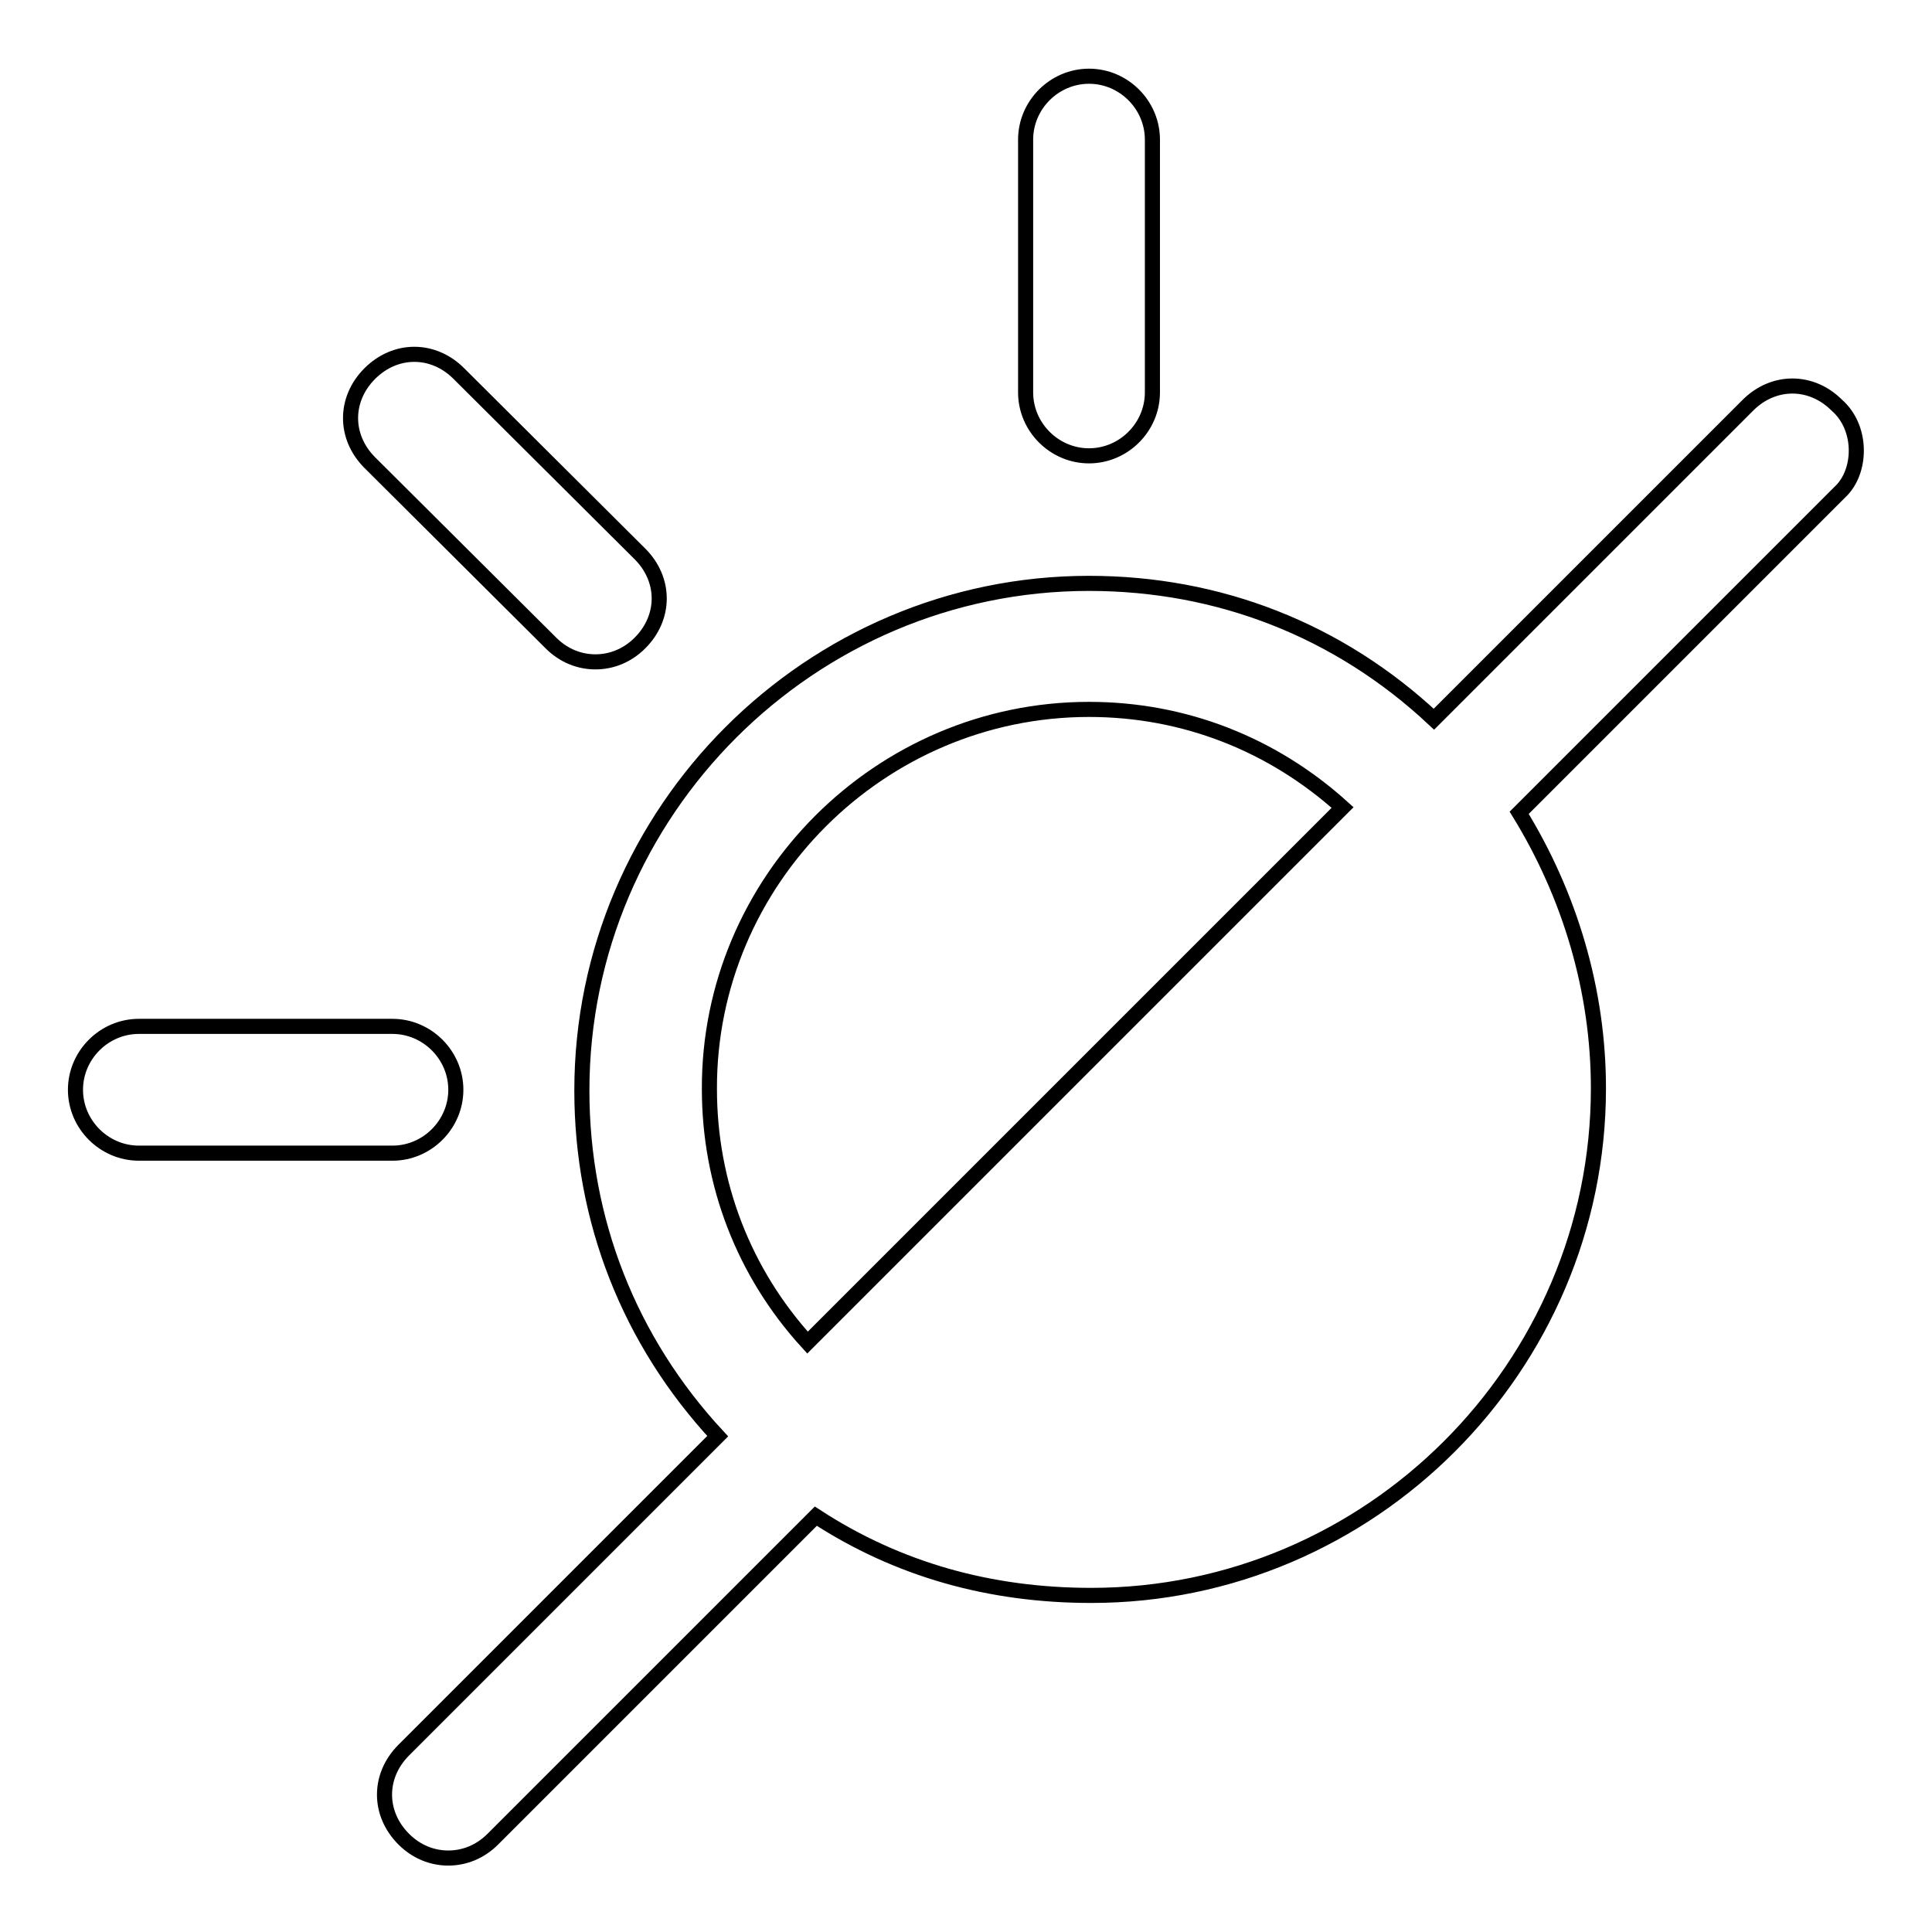
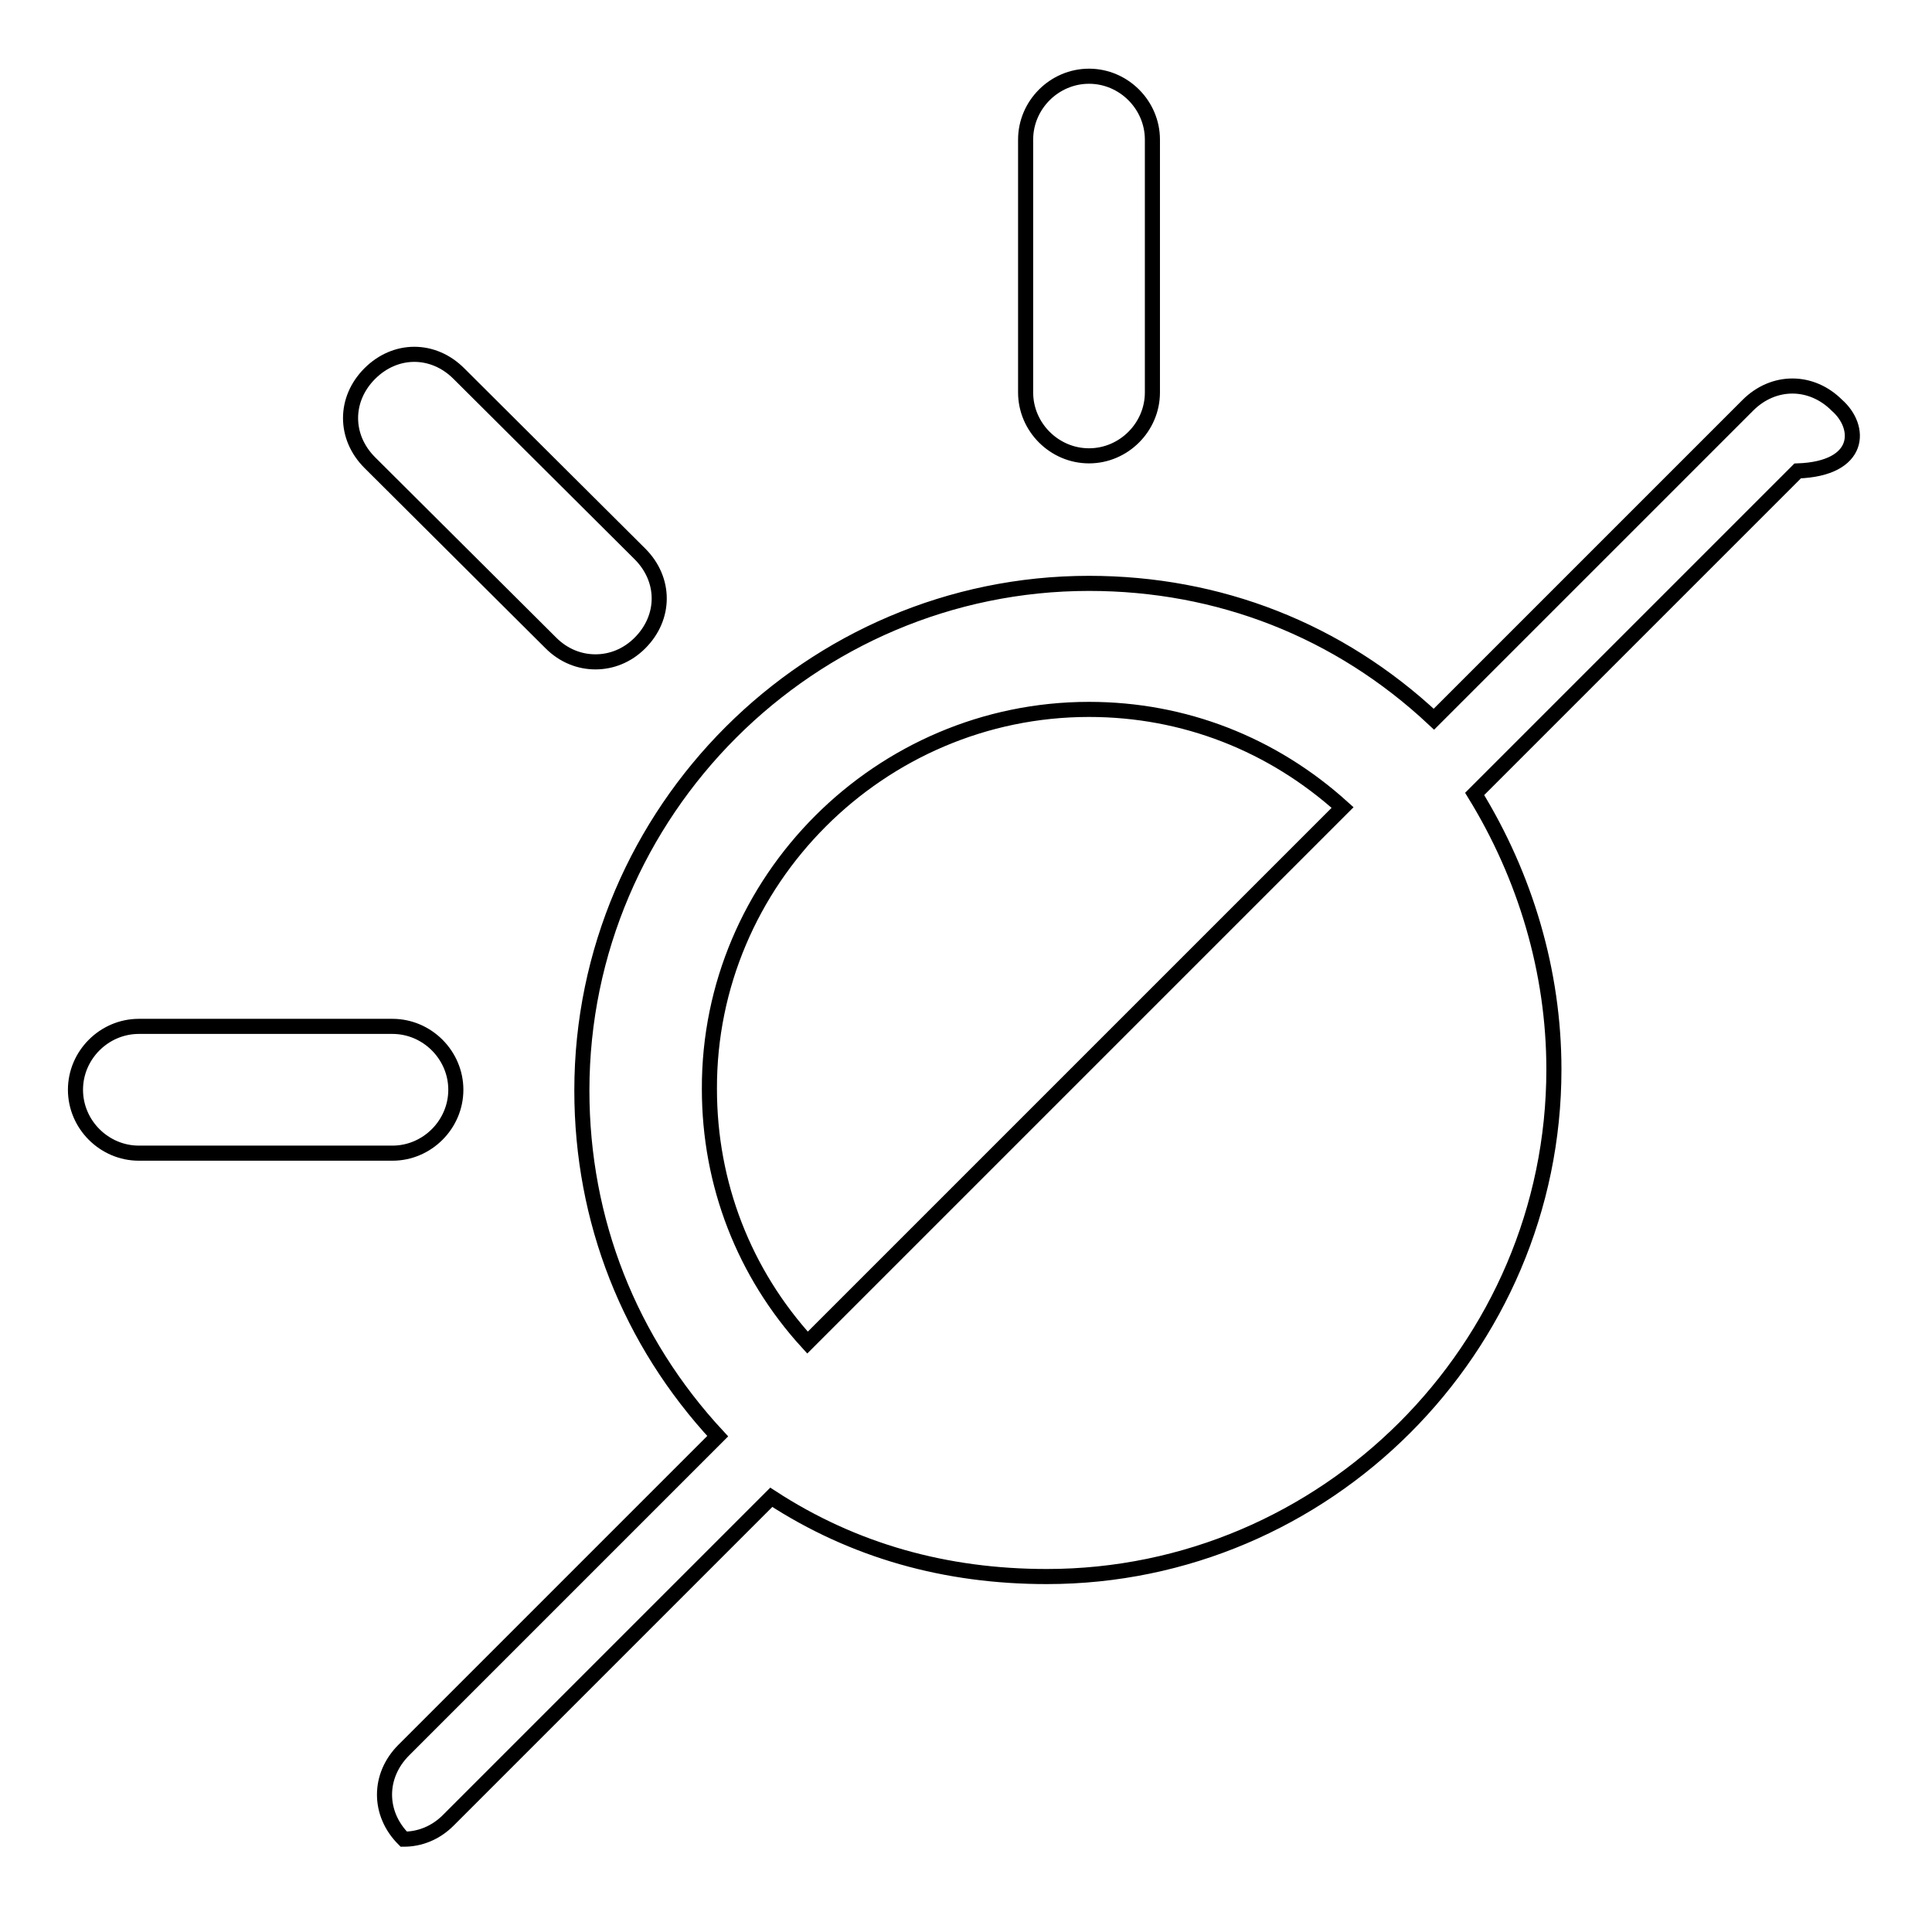
<svg xmlns="http://www.w3.org/2000/svg" version="1.1" x="0px" y="0px" viewBox="0 0 256 256" enable-background="new 0 0 256 256" xml:space="preserve">
  <g>
-     <path stroke-width="2" fill-opacity="0" stroke="#000000" d="M144.3,60.4c4.6,0,8.4-3.8,8.4-8.4V18.5c0-4.6-3.8-8.4-8.4-8.4c-4.6,0-8.4,3.8-8.4,8.4V52 C135.9,56.6,139.7,60.4,144.3,60.4z M60.4,144.4c0-4.6-3.8-8.4-8.4-8.4H18.4c-4.6,0-8.4,3.8-8.4,8.4s3.8,8.4,8.4,8.4H52 C56.6,152.8,60.4,149,60.4,144.4z M73,85.2c1.7,1.7,3.8,2.5,5.9,2.5s4.2-0.8,5.9-2.5c3.4-3.4,3.4-8.4,0-11.8L60.8,49.5 c-3.4-3.4-8.4-3.4-11.8,0c-3.4,3.4-3.4,8.4,0,11.8L73,85.2z M243.4,53.7c-3.4-3.4-8.4-3.4-11.8,0l-41.6,41.6 c-12.6-11.8-28.5-18-45.7-18c-36.9,0-67.2,30.2-67.2,67.2c0,17.2,6.3,33.2,18,45.8l-41.6,41.6c-3.4,3.4-3.4,8.4,0,11.8 c1.7,1.7,3.8,2.5,5.9,2.5c2.1,0,4.2-0.8,5.9-2.5l42.8-42.8c10.9,7.1,23.1,10.5,36.5,10.5c36.9,0,67.2-30.2,67.2-67.2 c0-13-3.8-25.6-10.5-36.5l42.8-42.8C246.7,62.1,246.7,56.6,243.4,53.7z M144.3,94c12.6,0,24.3,4.6,33.6,13L107,177.9 c-8.4-9.2-13-21-13-33.6C93.9,116.7,116.6,94,144.3,94z" />
+     <path stroke-width="2" fill-opacity="0" stroke="#000000" d="M144.3,60.4c4.6,0,8.4-3.8,8.4-8.4V18.5c0-4.6-3.8-8.4-8.4-8.4c-4.6,0-8.4,3.8-8.4,8.4V52 C135.9,56.6,139.7,60.4,144.3,60.4z M60.4,144.4c0-4.6-3.8-8.4-8.4-8.4H18.4c-4.6,0-8.4,3.8-8.4,8.4s3.8,8.4,8.4,8.4H52 C56.6,152.8,60.4,149,60.4,144.4z M73,85.2c1.7,1.7,3.8,2.5,5.9,2.5s4.2-0.8,5.9-2.5c3.4-3.4,3.4-8.4,0-11.8L60.8,49.5 c-3.4-3.4-8.4-3.4-11.8,0c-3.4,3.4-3.4,8.4,0,11.8L73,85.2z M243.4,53.7c-3.4-3.4-8.4-3.4-11.8,0l-41.6,41.6 c-12.6-11.8-28.5-18-45.7-18c-36.9,0-67.2,30.2-67.2,67.2c0,17.2,6.3,33.2,18,45.8l-41.6,41.6c-3.4,3.4-3.4,8.4,0,11.8 c2.1,0,4.2-0.8,5.9-2.5l42.8-42.8c10.9,7.1,23.1,10.5,36.5,10.5c36.9,0,67.2-30.2,67.2-67.2 c0-13-3.8-25.6-10.5-36.5l42.8-42.8C246.7,62.1,246.7,56.6,243.4,53.7z M144.3,94c12.6,0,24.3,4.6,33.6,13L107,177.9 c-8.4-9.2-13-21-13-33.6C93.9,116.7,116.6,94,144.3,94z" />
  </g>
</svg>